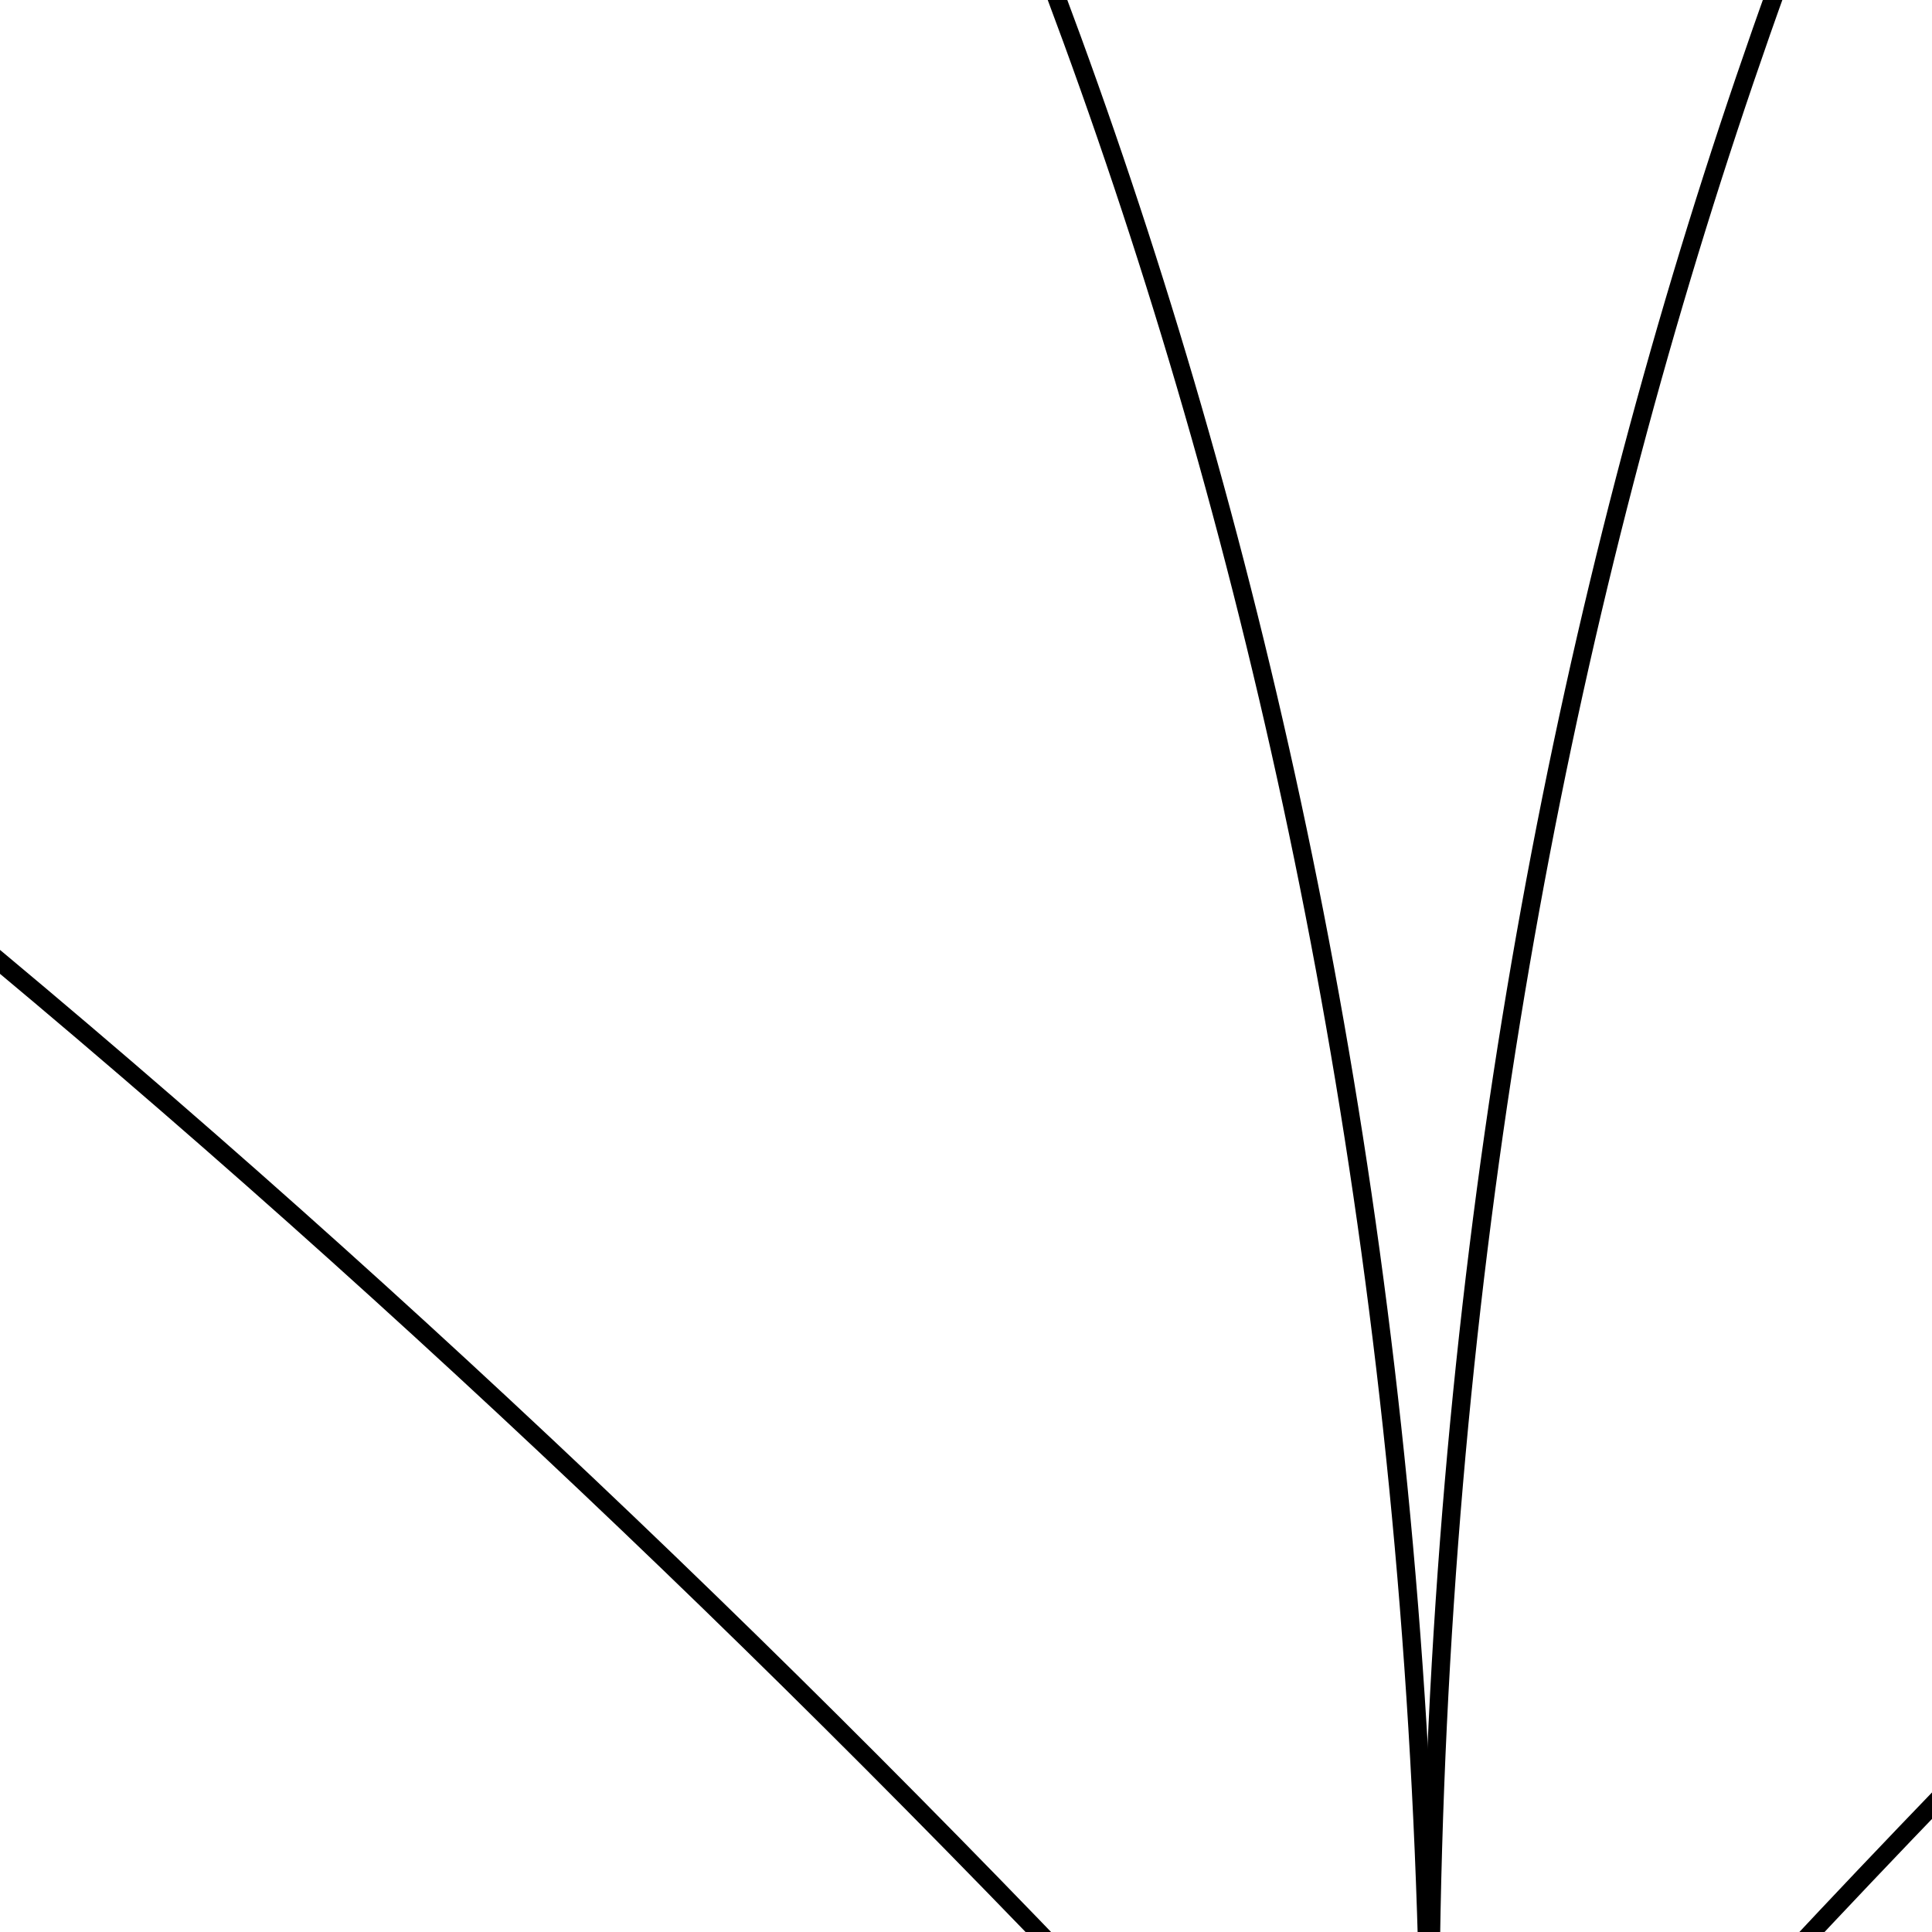
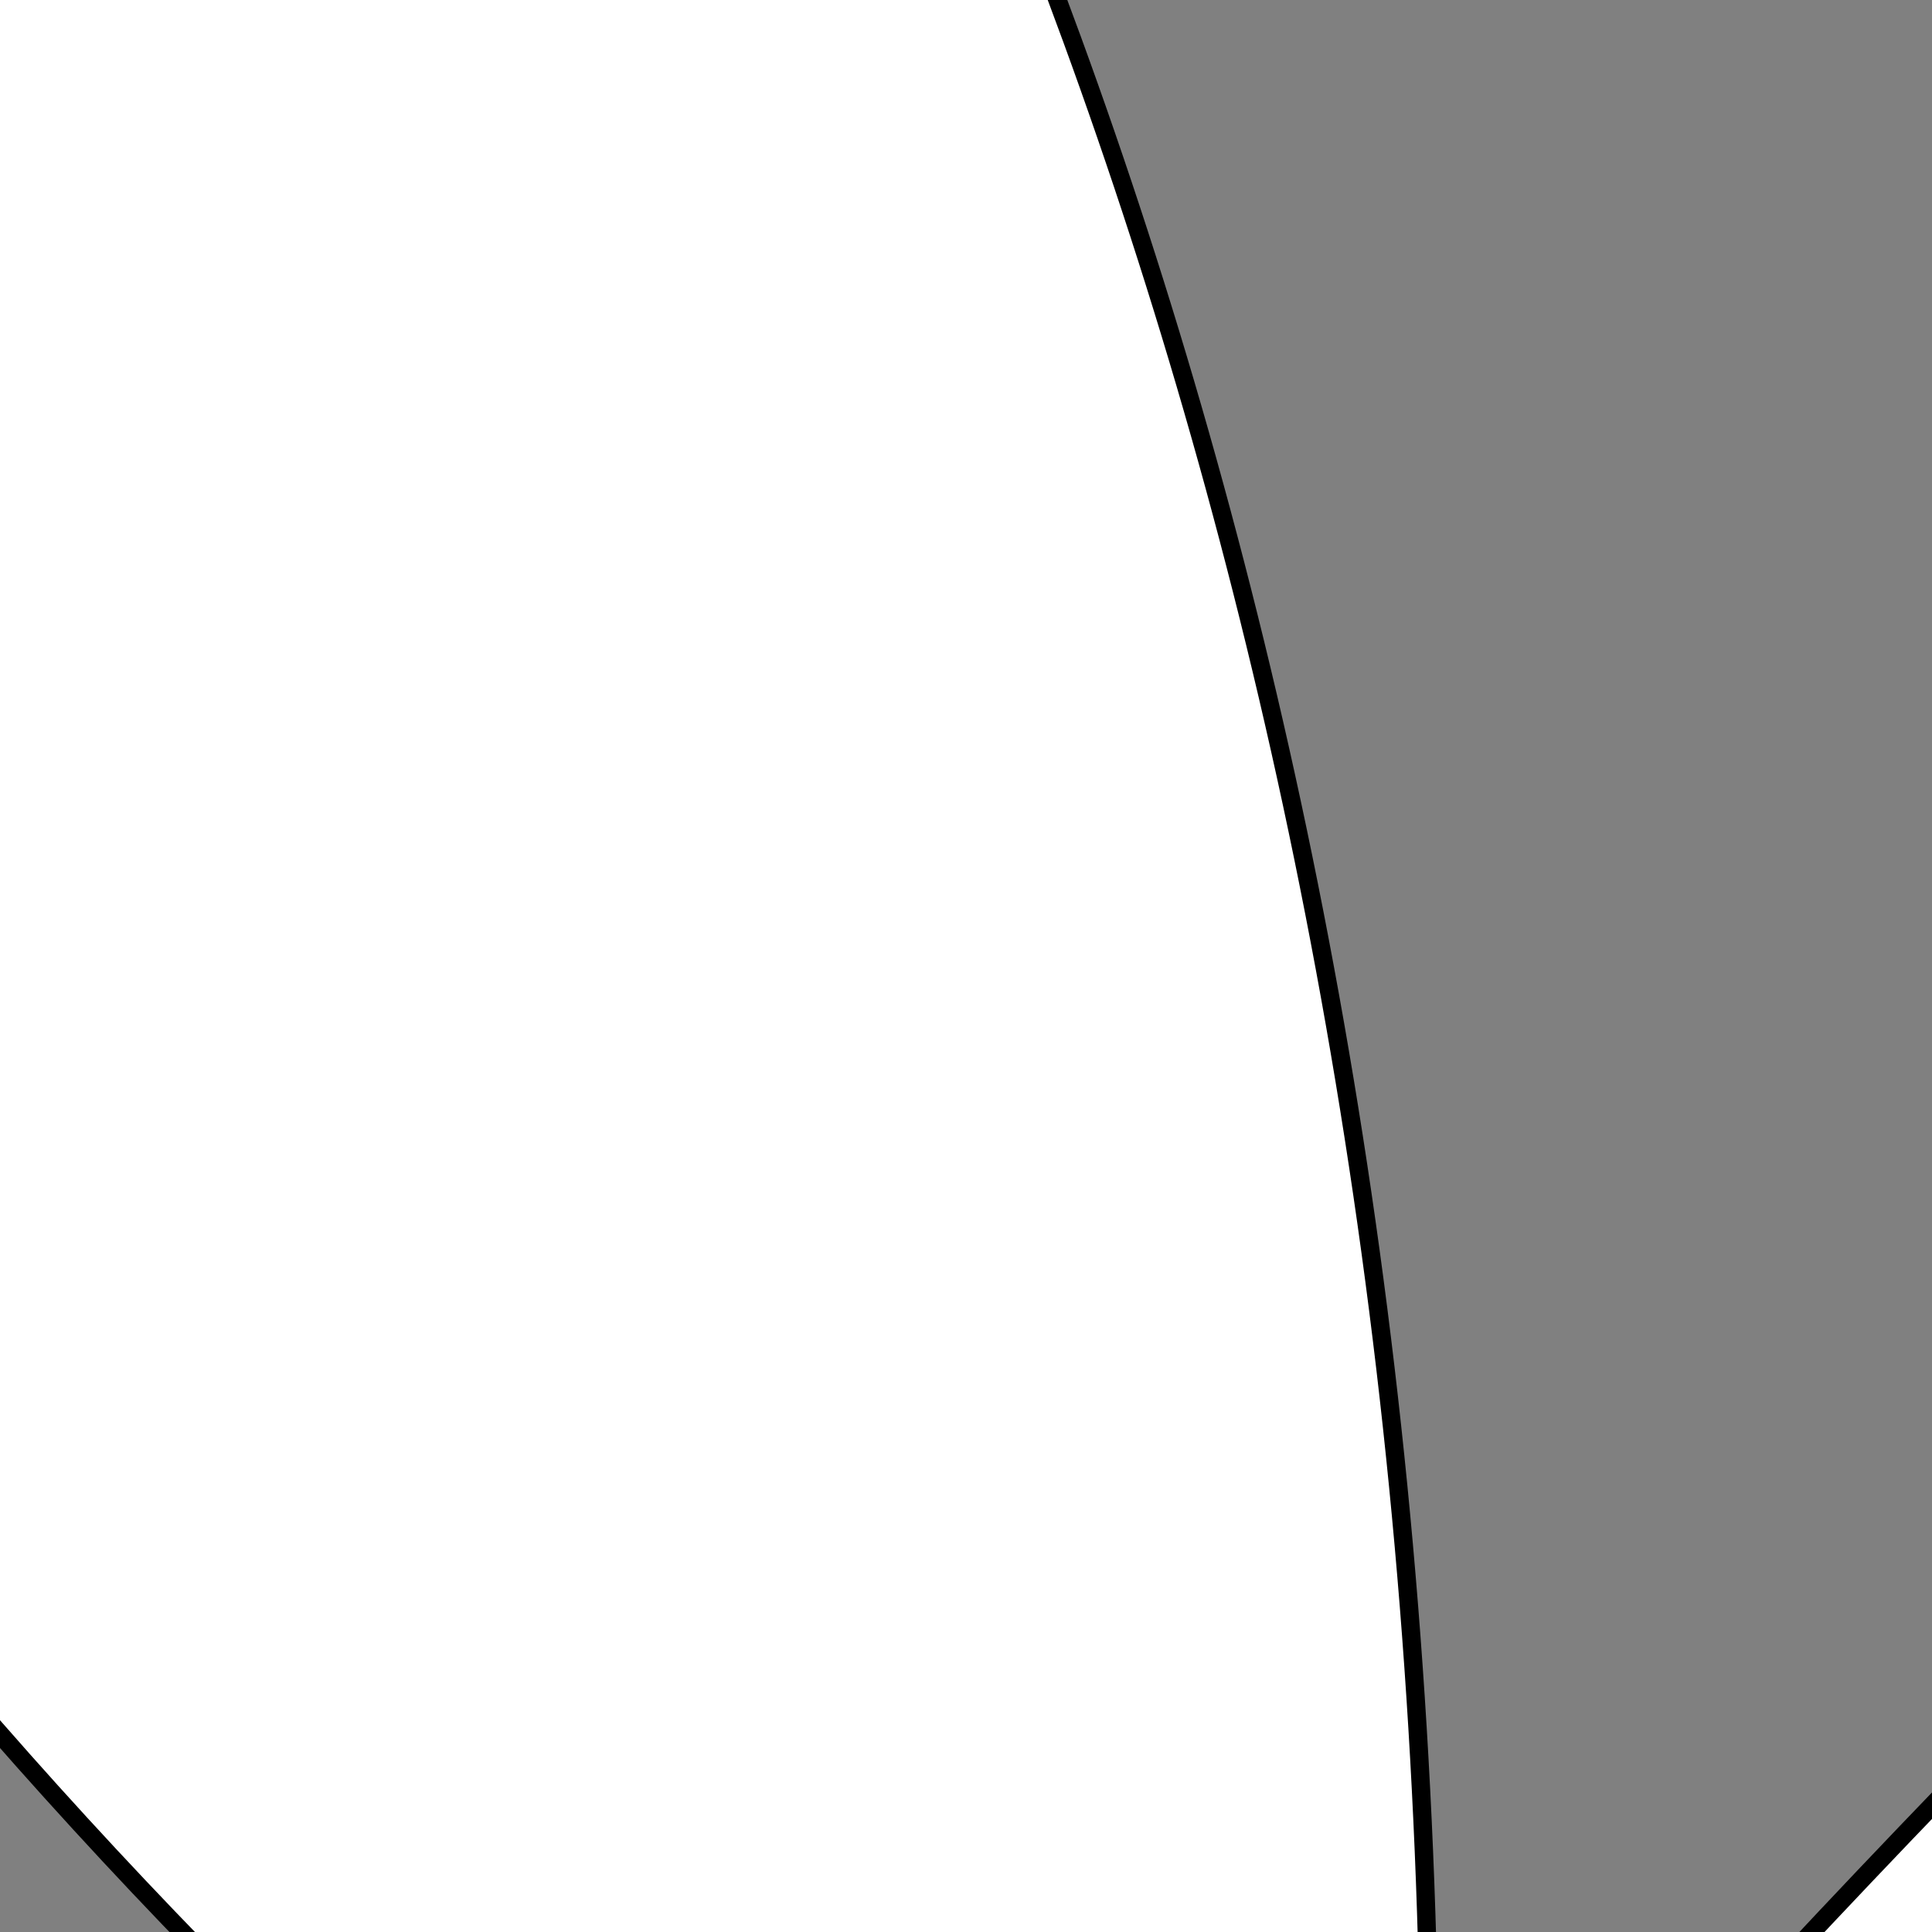
<svg xmlns="http://www.w3.org/2000/svg" width="64" height="64">
  <rect width="100%" height="100%" fill="#808080" stroke="none" />
  <title>lotus</title>
  <g>
    <title>Layer 1</title>
    <g transform="rotate(-0.37 46.815 -16.668)" id="layer1">
-       <path fill="#ffffff" fill-rule="evenodd" stroke="#000000" stroke-width="0.608" stroke-miterlimit="4" id="path2387" d="m23.41,75.73c-79.211,-37.76 -121.199,-101.388 -122.967,-149.858c36.564,0.646 124.419,74.958 128.37,148.233" />
-       <path fill="#ffffff" fill-rule="evenodd" stroke="#000000" stroke-width="0.647" stroke-miterlimit="4" id="path2389" d="m47.013,78.244c-40.359,-3.567 -45.361,-153.052 0.506,-189.827c49.823,34.434 50.025,187.417 -0.506,189.827z" />
      <path fill="#ffffff" fill-rule="evenodd" stroke="#000000" stroke-width="0.608" stroke-miterlimit="4" id="path2385" d="m9.112,67.415c-44.382,-44.246 -52.652,-93.133 -38.836,-148.783c26.996,13.294 79.963,66.886 76.355,159.617" />
-       <path fill="#ffffff" fill-rule="evenodd" stroke="#000000" stroke-width="0.608" stroke-miterlimit="4" id="path2383" d="m46.523,77.697c-53.828,-60.831 -120.817,-108.126 -192.192,-110.199c44.738,67.557 47.797,103.438 192.796,110.42" />
-       <path fill="#ffffff" fill-rule="evenodd" stroke="#000000" stroke-width="0.608" stroke-miterlimit="4" id="path3267" d="m70.22,75.631c79.211,-37.76 121.199,-101.388 122.967,-149.858c-36.564,0.646 -124.419,74.958 -128.37,148.233" />
-       <path fill="#ffffff" fill-rule="evenodd" stroke="#000000" stroke-width="0.608" stroke-miterlimit="4" id="path3269" d="m84.518,67.315c44.382,-44.246 52.652,-93.133 38.836,-148.783c-26.997,13.294 -79.963,66.886 -76.355,159.617" />
      <path fill="#ffffff" fill-rule="evenodd" stroke="#000000" stroke-width="0.608" stroke-miterlimit="4" id="path3271" d="m47.106,77.598c53.828,-60.831 120.817,-108.126 192.192,-110.199c-44.738,67.557 -47.797,103.438 -192.796,110.42" />
    </g>
  </g>
</svg>